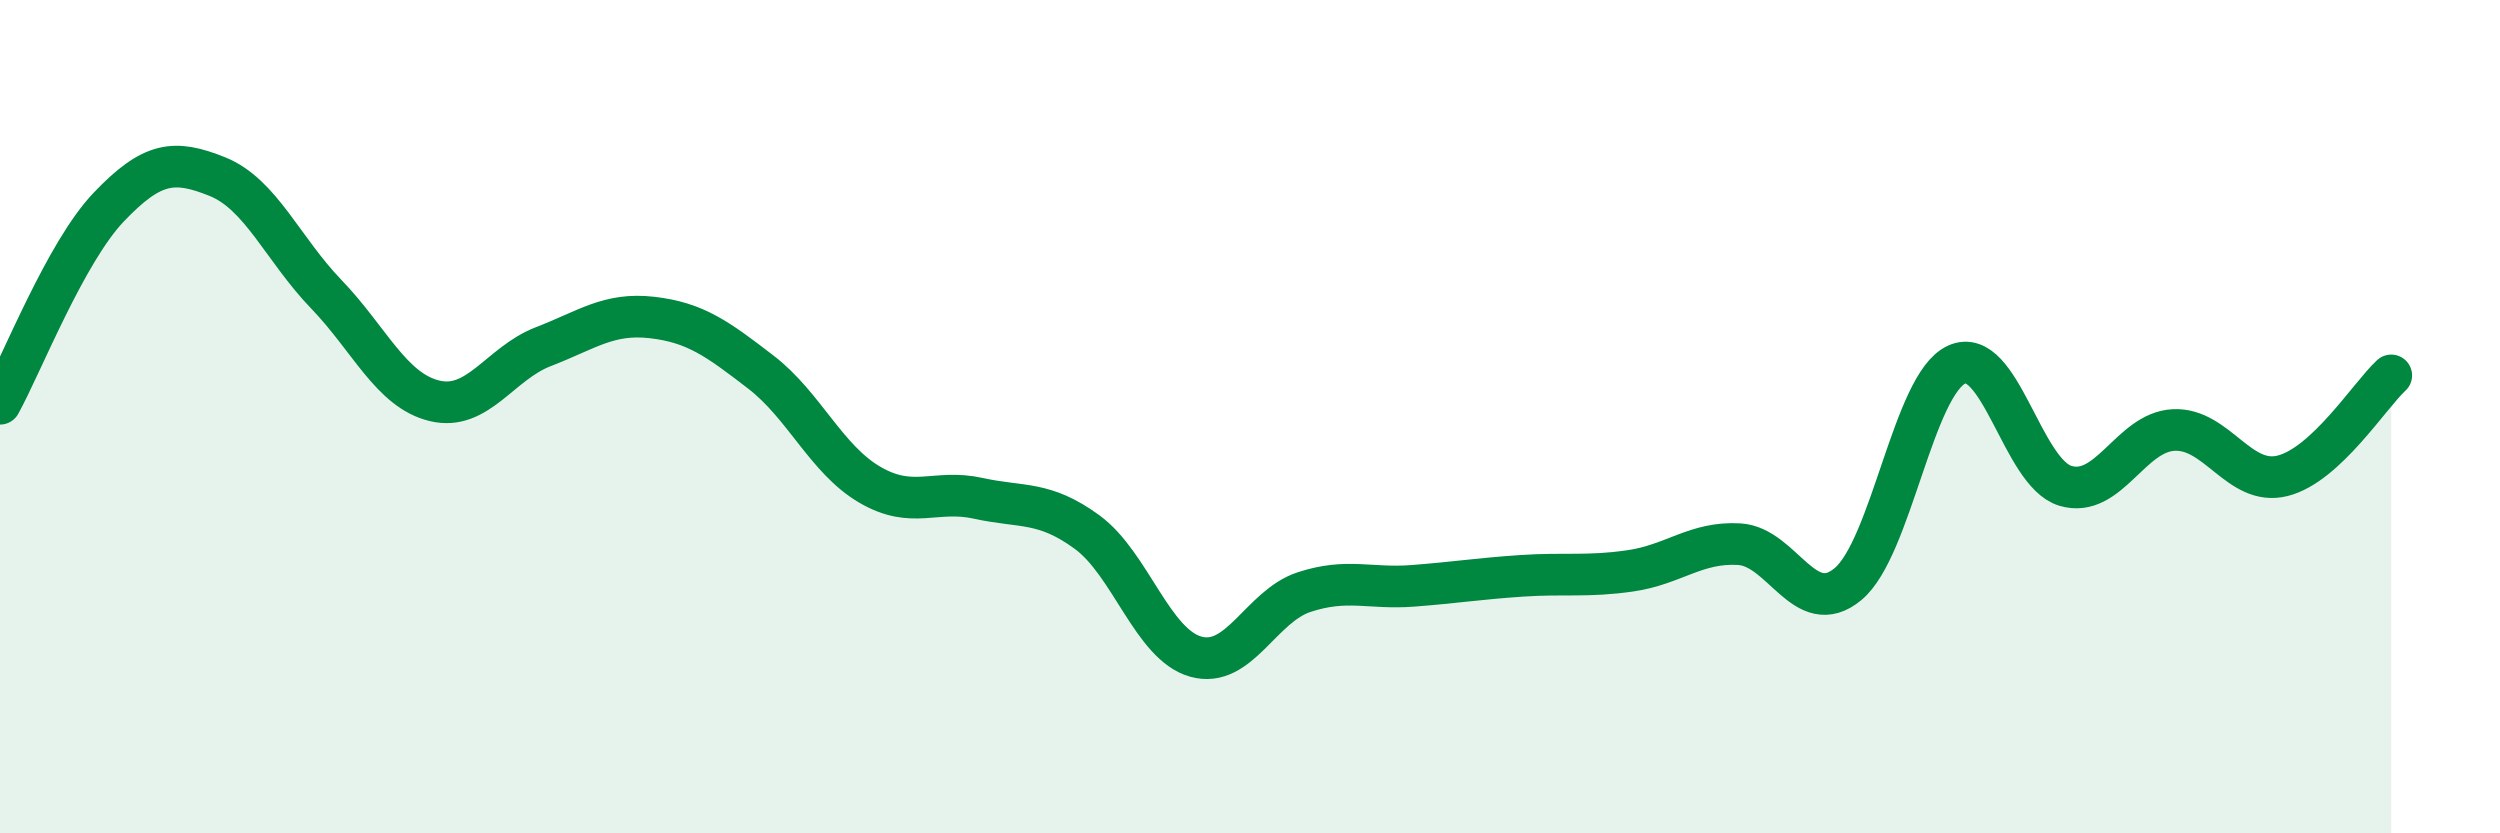
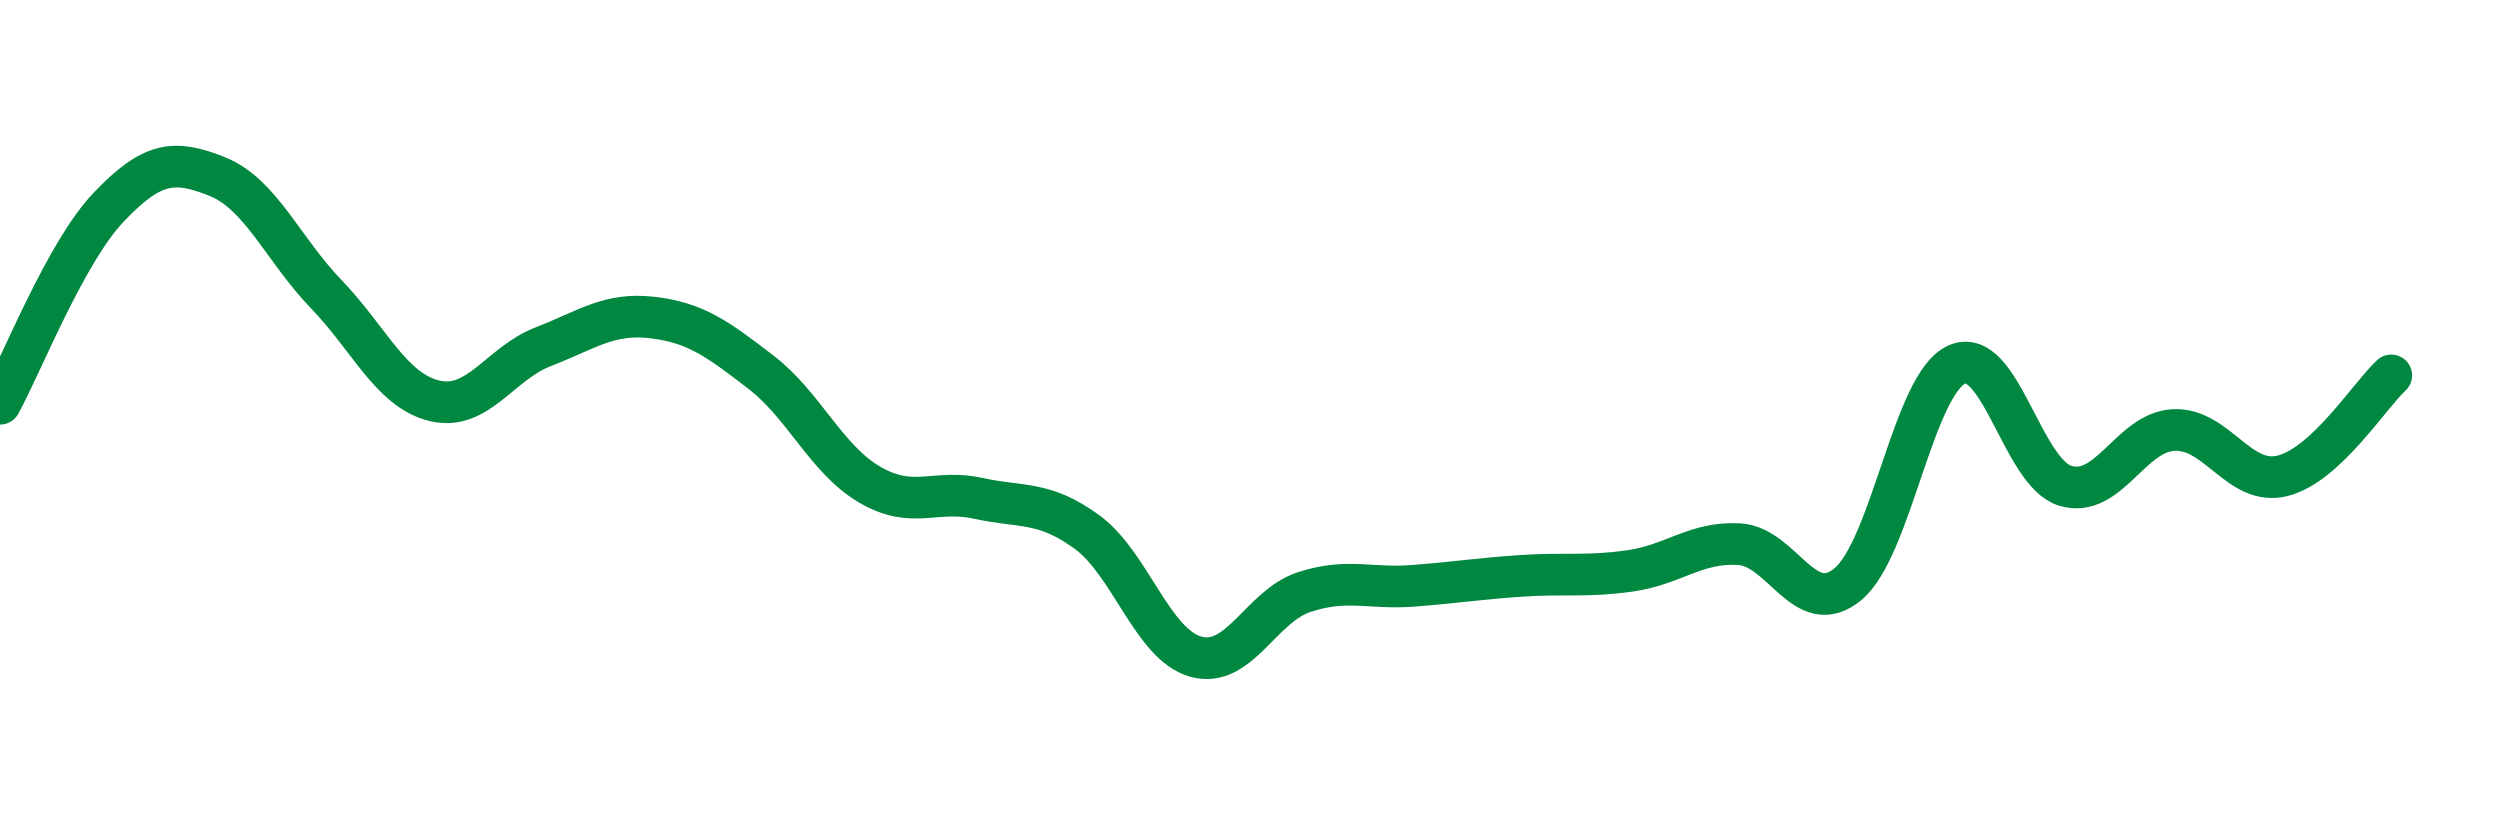
<svg xmlns="http://www.w3.org/2000/svg" width="60" height="20" viewBox="0 0 60 20">
-   <path d="M 0,9.69 C 0.52,8.75 1.57,6.06 2.61,4.97 C 3.65,3.88 4.18,3.82 5.22,4.24 C 6.26,4.66 6.79,5.98 7.83,7.06 C 8.87,8.14 9.39,9.37 10.43,9.62 C 11.47,9.87 12,8.72 13.04,8.32 C 14.08,7.92 14.61,7.5 15.65,7.62 C 16.69,7.74 17.22,8.13 18.26,8.93 C 19.3,9.73 19.83,11.02 20.87,11.63 C 21.91,12.24 22.44,11.73 23.48,11.96 C 24.52,12.19 25.05,12.01 26.09,12.77 C 27.13,13.53 27.66,15.47 28.7,15.76 C 29.74,16.05 30.26,14.55 31.3,14.21 C 32.34,13.87 32.87,14.14 33.91,14.06 C 34.95,13.98 35.48,13.89 36.52,13.82 C 37.56,13.75 38.09,13.85 39.13,13.7 C 40.17,13.55 40.7,13 41.74,13.06 C 42.78,13.12 43.31,14.88 44.35,14.02 C 45.39,13.16 45.92,9.22 46.96,8.75 C 48,8.28 48.53,11.35 49.57,11.66 C 50.61,11.97 51.13,10.37 52.17,10.32 C 53.21,10.27 53.74,11.68 54.78,11.42 C 55.82,11.16 56.87,9.49 57.39,9.01L57.39 20L0 20Z" fill="#008740" opacity="0.1" stroke-linecap="round" stroke-linejoin="round" />
  <path d="M 0,9.69 C 0.52,8.75 1.57,6.06 2.61,4.97 C 3.65,3.88 4.18,3.82 5.22,4.24 C 6.26,4.66 6.79,5.98 7.83,7.06 C 8.87,8.14 9.39,9.37 10.43,9.62 C 11.47,9.87 12,8.72 13.04,8.32 C 14.08,7.92 14.61,7.5 15.65,7.62 C 16.69,7.74 17.22,8.13 18.26,8.93 C 19.3,9.73 19.83,11.02 20.87,11.63 C 21.91,12.24 22.44,11.73 23.48,11.96 C 24.52,12.19 25.05,12.01 26.09,12.77 C 27.13,13.53 27.66,15.47 28.7,15.76 C 29.74,16.05 30.26,14.55 31.3,14.21 C 32.34,13.87 32.87,14.14 33.91,14.06 C 34.95,13.98 35.48,13.89 36.52,13.82 C 37.56,13.75 38.09,13.85 39.13,13.7 C 40.17,13.55 40.7,13 41.74,13.06 C 42.78,13.12 43.31,14.88 44.35,14.02 C 45.39,13.16 45.92,9.22 46.96,8.75 C 48,8.28 48.53,11.35 49.57,11.66 C 50.61,11.97 51.13,10.37 52.17,10.32 C 53.21,10.27 53.74,11.68 54.78,11.42 C 55.82,11.16 56.87,9.49 57.39,9.01" stroke="#008740" stroke-width="1" fill="none" stroke-linecap="round" stroke-linejoin="round" />
</svg>